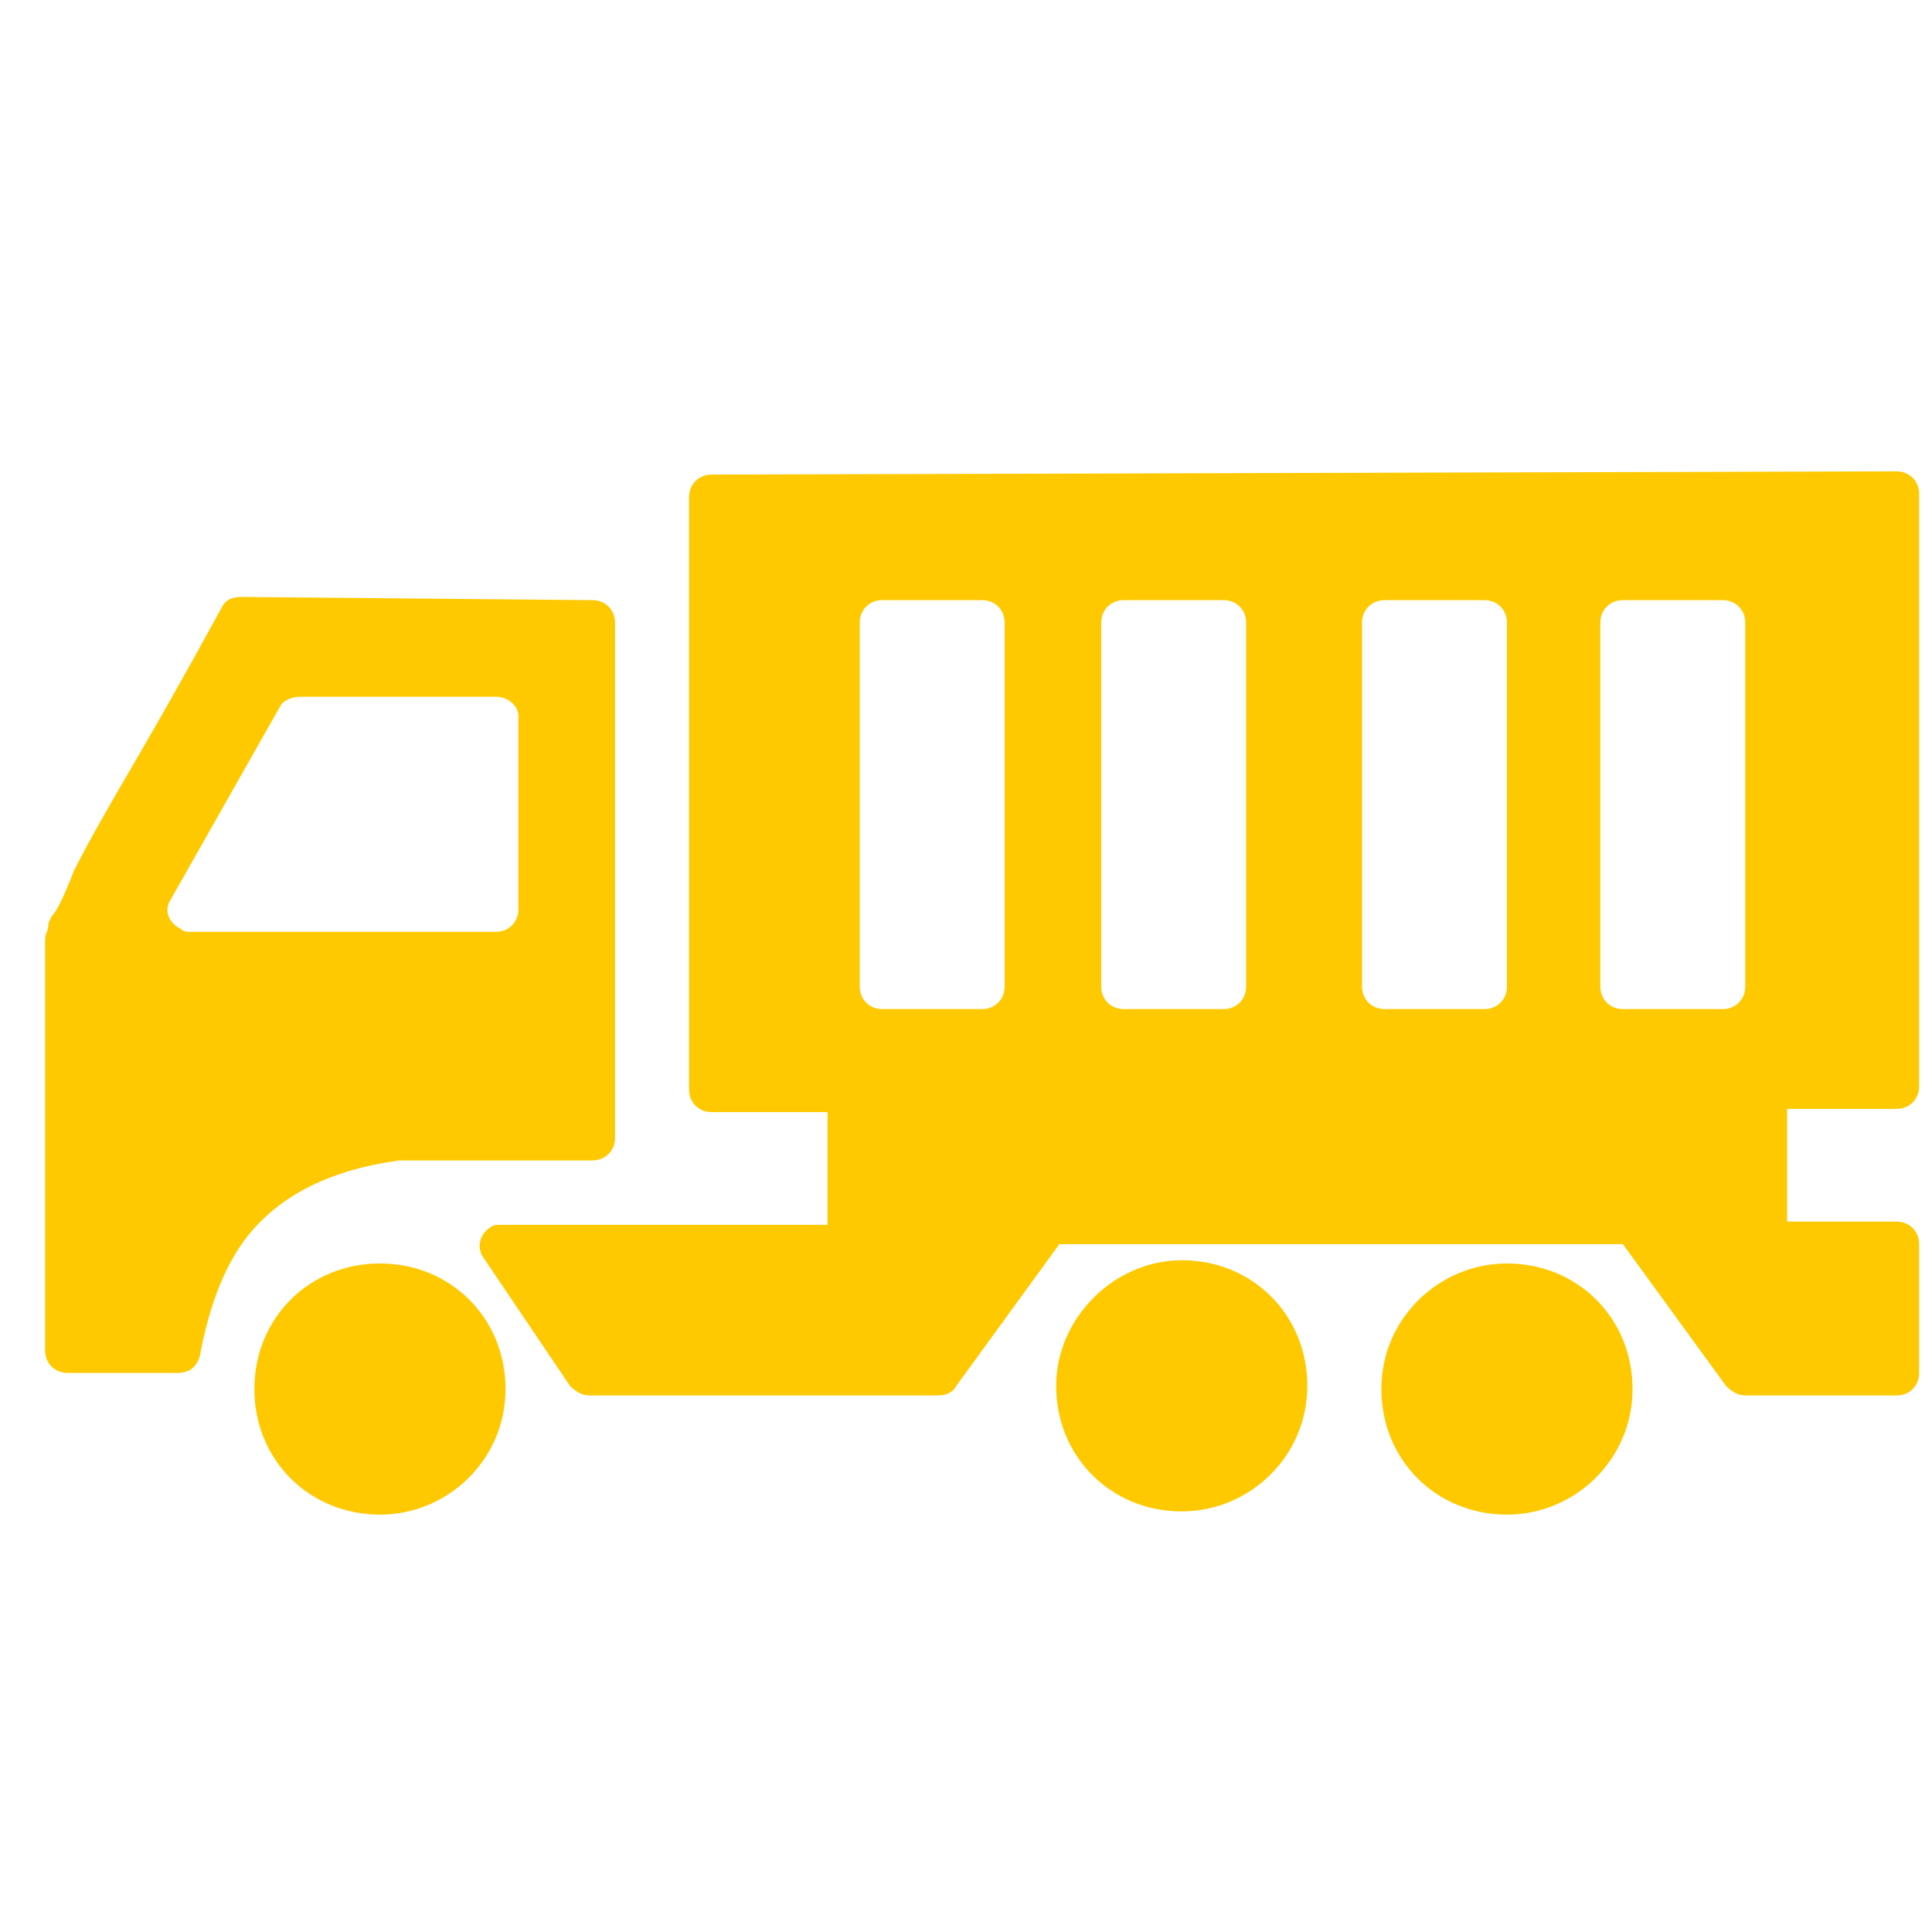
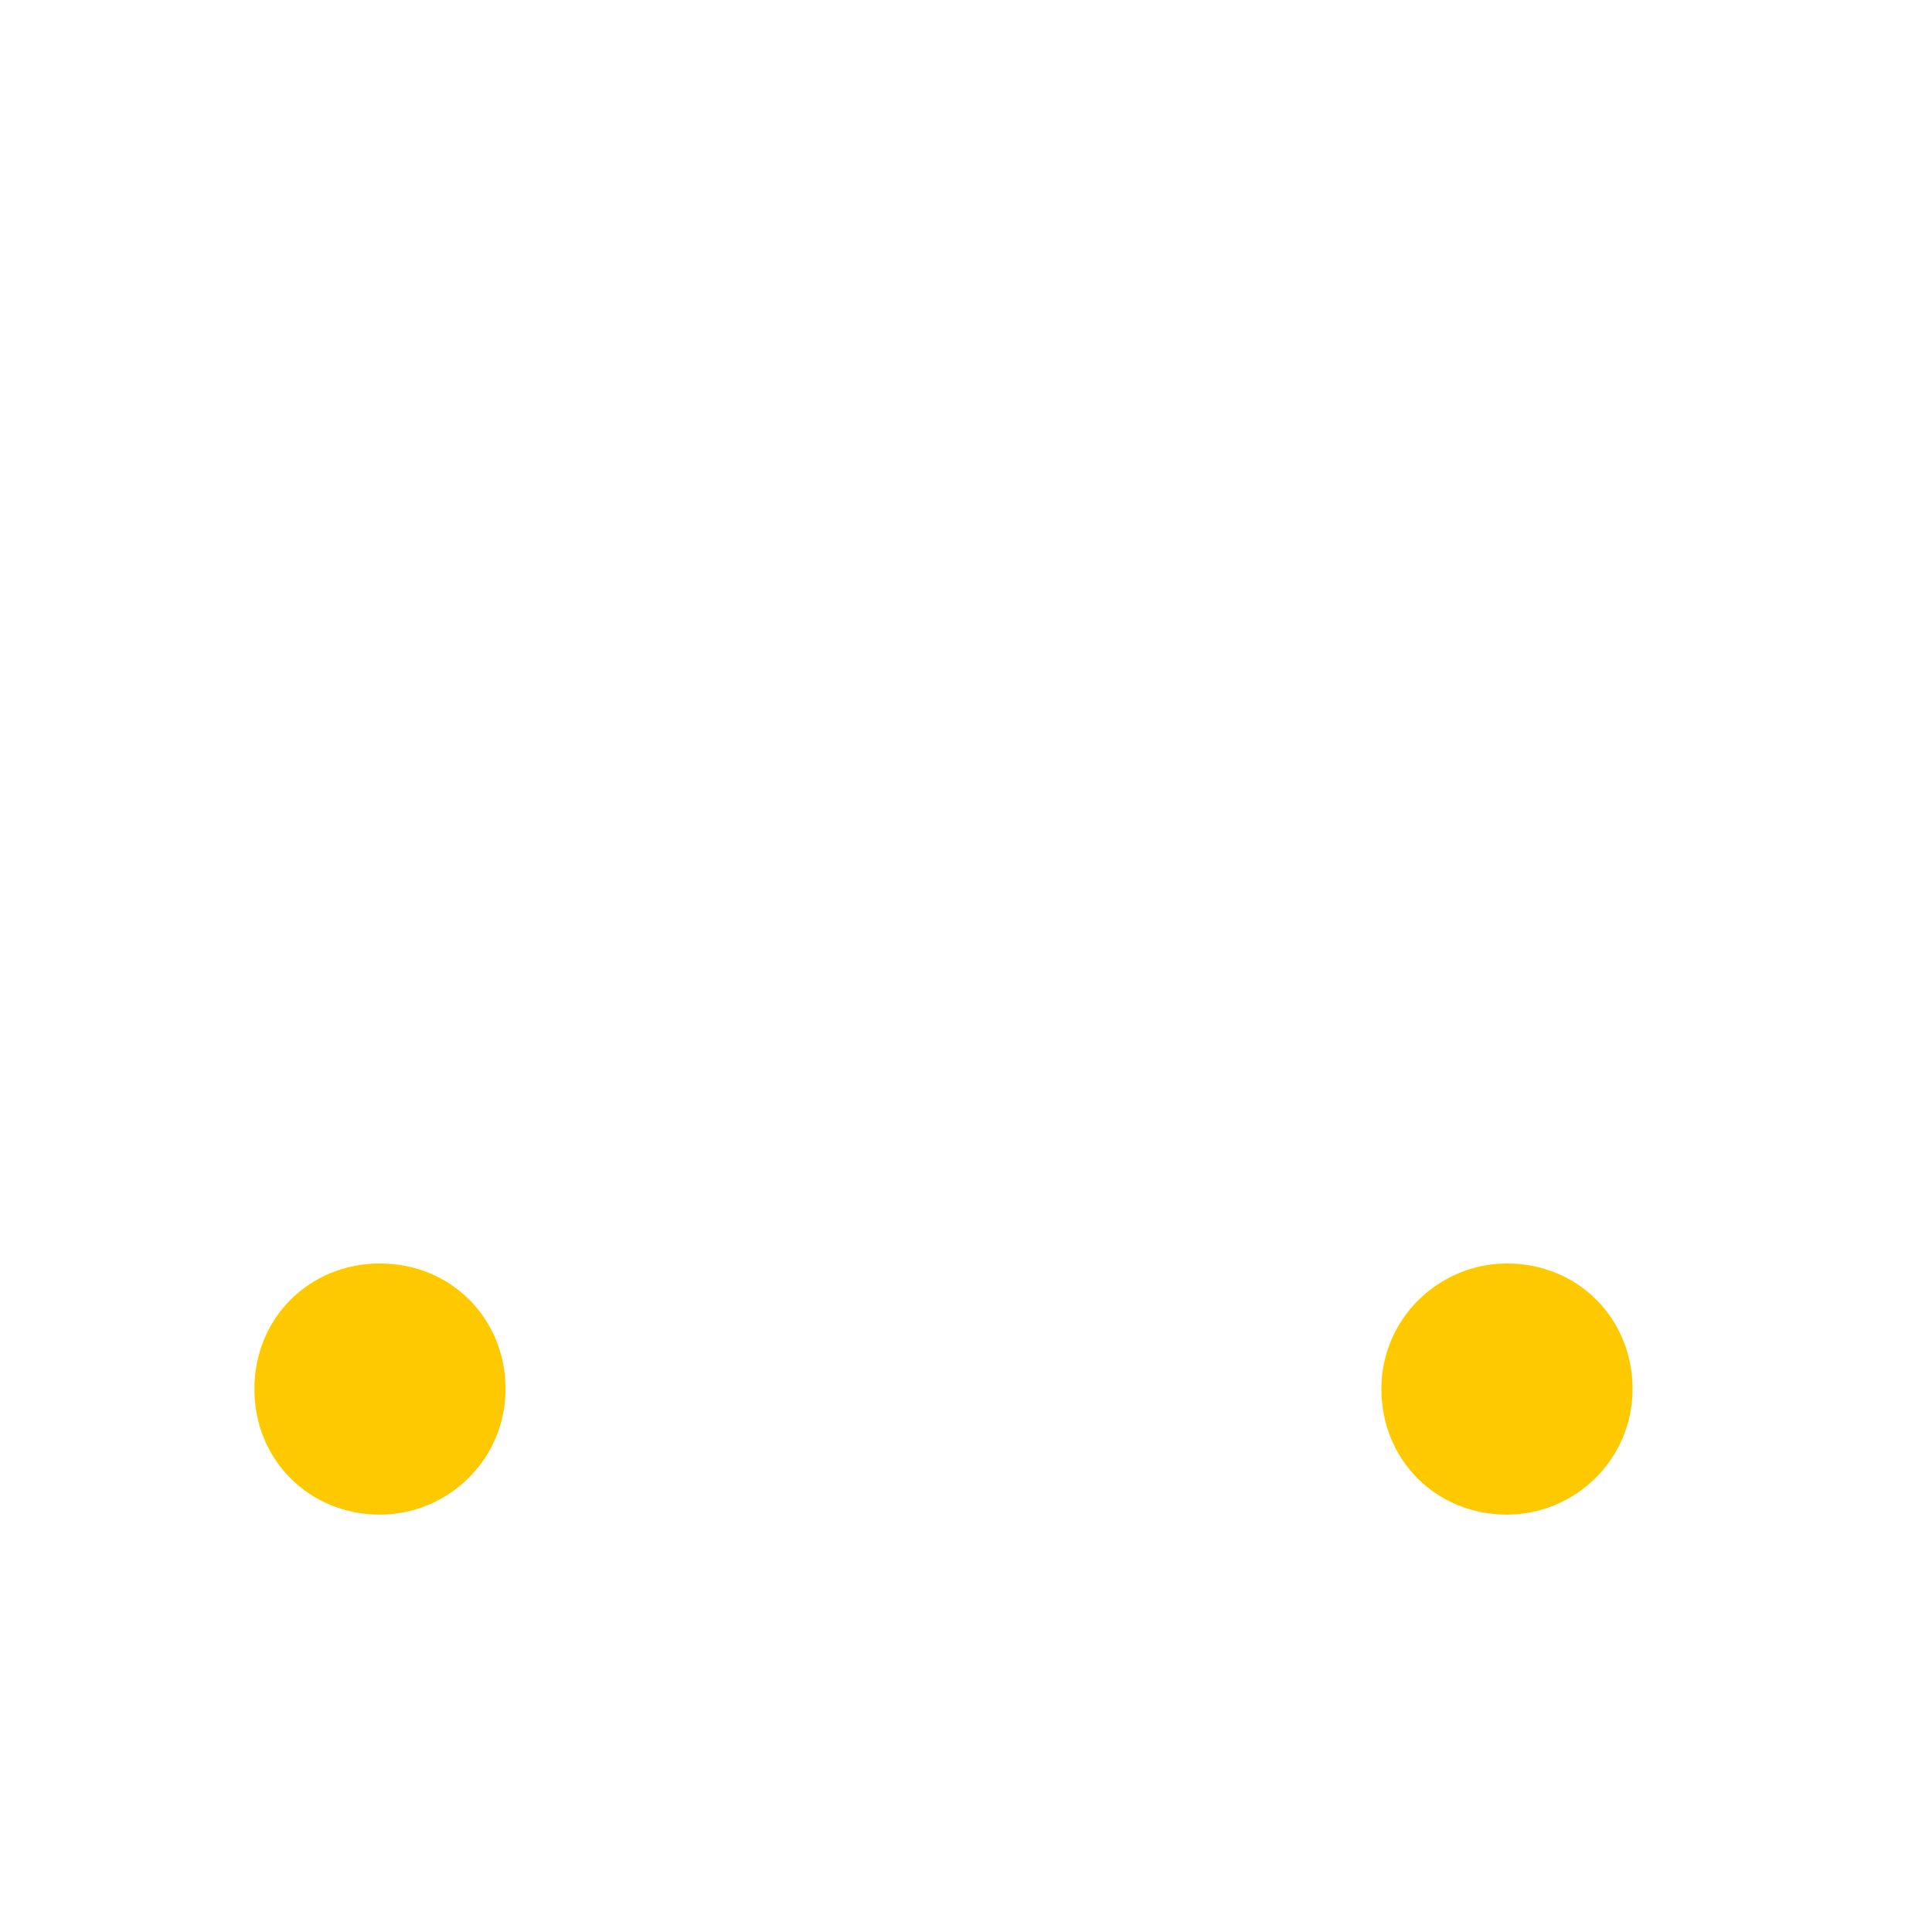
<svg xmlns="http://www.w3.org/2000/svg" version="1.1" id="Layer_1" x="0px" y="0px" viewBox="445 602 60 60" enable-background="new 445 602 60 60" xml:space="preserve">
  <g transform="translate(0,-952.362)">
    <g>
-       <path fill="#FFC900" d="M503.9,1569c0.4,0,0.7,0.3,0.7,0.7v18.4c0,0.4-0.3,0.7-0.7,0.7c0,0,0,0,0,0h-3.4c0,0.1,0,0.1,0,0.2v3.3    h3.4c0.4,0,0.7,0.3,0.7,0.7v4c0,0.4-0.3,0.7-0.7,0.7h-4.7c-0.2,0-0.4-0.1-0.6-0.3l-3.2-4.4h-17.5l-3.2,4.4    c-0.1,0.2-0.3,0.3-0.6,0.3h-10.8c-0.2,0-0.4-0.1-0.6-0.3l-2.7-4c-0.2-0.3-0.1-0.7,0.2-0.9c0.1-0.1,0.2-0.1,0.4-0.1h10.1v-3.3    c0-0.1,0-0.2,0-0.2h-3.6c-0.4,0-0.7-0.3-0.7-0.7c0,0,0,0,0,0v-18.4c0-0.4,0.3-0.7,0.7-0.7L503.9,1569L503.9,1569z M498.5,1573    h-3.1c-0.4,0-0.7,0.3-0.7,0.7v11.3c0,0.4,0.3,0.7,0.7,0.7c0,0,0,0,0,0h3.1c0.4,0,0.7-0.3,0.7-0.7v0v-11.3    C499.2,1573.3,498.9,1573,498.5,1573z M491.1,1573H488c-0.4,0-0.7,0.3-0.7,0.7v11.3c0,0.4,0.3,0.7,0.7,0.7c0,0,0,0,0,0h3.1    c0.4,0,0.7-0.3,0.7-0.7v0v-11.3C491.8,1573.3,491.5,1573,491.1,1573z M483,1573h-3.1c-0.4,0-0.7,0.3-0.7,0.7v11.3    c0,0.4,0.3,0.7,0.7,0.7c0,0,0,0,0,0h3.1c0.4,0,0.7-0.3,0.7-0.7v-11.3C483.7,1573.3,483.4,1573,483,1573z M475.5,1573h-3.1    c-0.4,0-0.7,0.3-0.7,0.7v11.3c0,0.4,0.3,0.7,0.7,0.7c0,0,0,0,0,0h3.1c0.4,0,0.7-0.3,0.7-0.7v0v-11.3    C476.2,1573.3,475.9,1573,475.5,1573z" />
-       <path fill="#FFC900" d="M463.4,1573c0.4,0,0.7,0.3,0.7,0.7v16c0,0.4-0.3,0.7-0.7,0.7c0,0,0,0,0,0h-6c-2.2,0.3-3.6,1.1-4.5,2.1    c-0.9,1-1.4,2.4-1.7,4c-0.1,0.3-0.3,0.5-0.7,0.5h-3.4c-0.4,0-0.7-0.3-0.7-0.7v0v-12.7c0-0.3,0.1-0.3,0.1-0.5    c0-0.1,0.1-0.3,0.2-0.4c0.2-0.3,0.4-0.8,0.6-1.3c0.5-1,1.2-2.2,1.9-3.4c1.4-2.4,2.7-4.8,2.7-4.8c0.1-0.2,0.3-0.3,0.6-0.3    L463.4,1573L463.4,1573z M460.4,1576h-6.1c-0.2,0-0.5,0.1-0.6,0.3l-3.4,6c-0.2,0.3-0.1,0.7,0.3,0.9c0.1,0.1,0.2,0.1,0.3,0.1h9.5    c0.4,0,0.7-0.3,0.7-0.7v-6C461.1,1576.3,460.8,1576,460.4,1576L460.4,1576z" />
-       <path fill="#FFC900" d="M481.7,1593.5c2.2,0,3.9,1.7,3.9,3.9s-1.8,3.9-3.9,3.9c-2.2,0-3.9-1.7-3.9-3.9    C477.8,1595.3,479.6,1593.5,481.7,1593.5z" />
      <path fill="#FFC900" d="M491.8,1593.6c2.2,0,3.9,1.7,3.9,3.9c0,2.2-1.8,3.9-3.9,3.9c-2.2,0-3.9-1.7-3.9-3.9    S489.7,1593.6,491.8,1593.6L491.8,1593.6z" />
      <path fill="#FFC900" d="M456.8,1593.6c2.2,0,3.9,1.7,3.9,3.9s-1.8,3.9-3.9,3.9c-2.2,0-3.9-1.7-3.9-3.9S454.6,1593.6,456.8,1593.6z    " />
    </g>
  </g>
</svg>